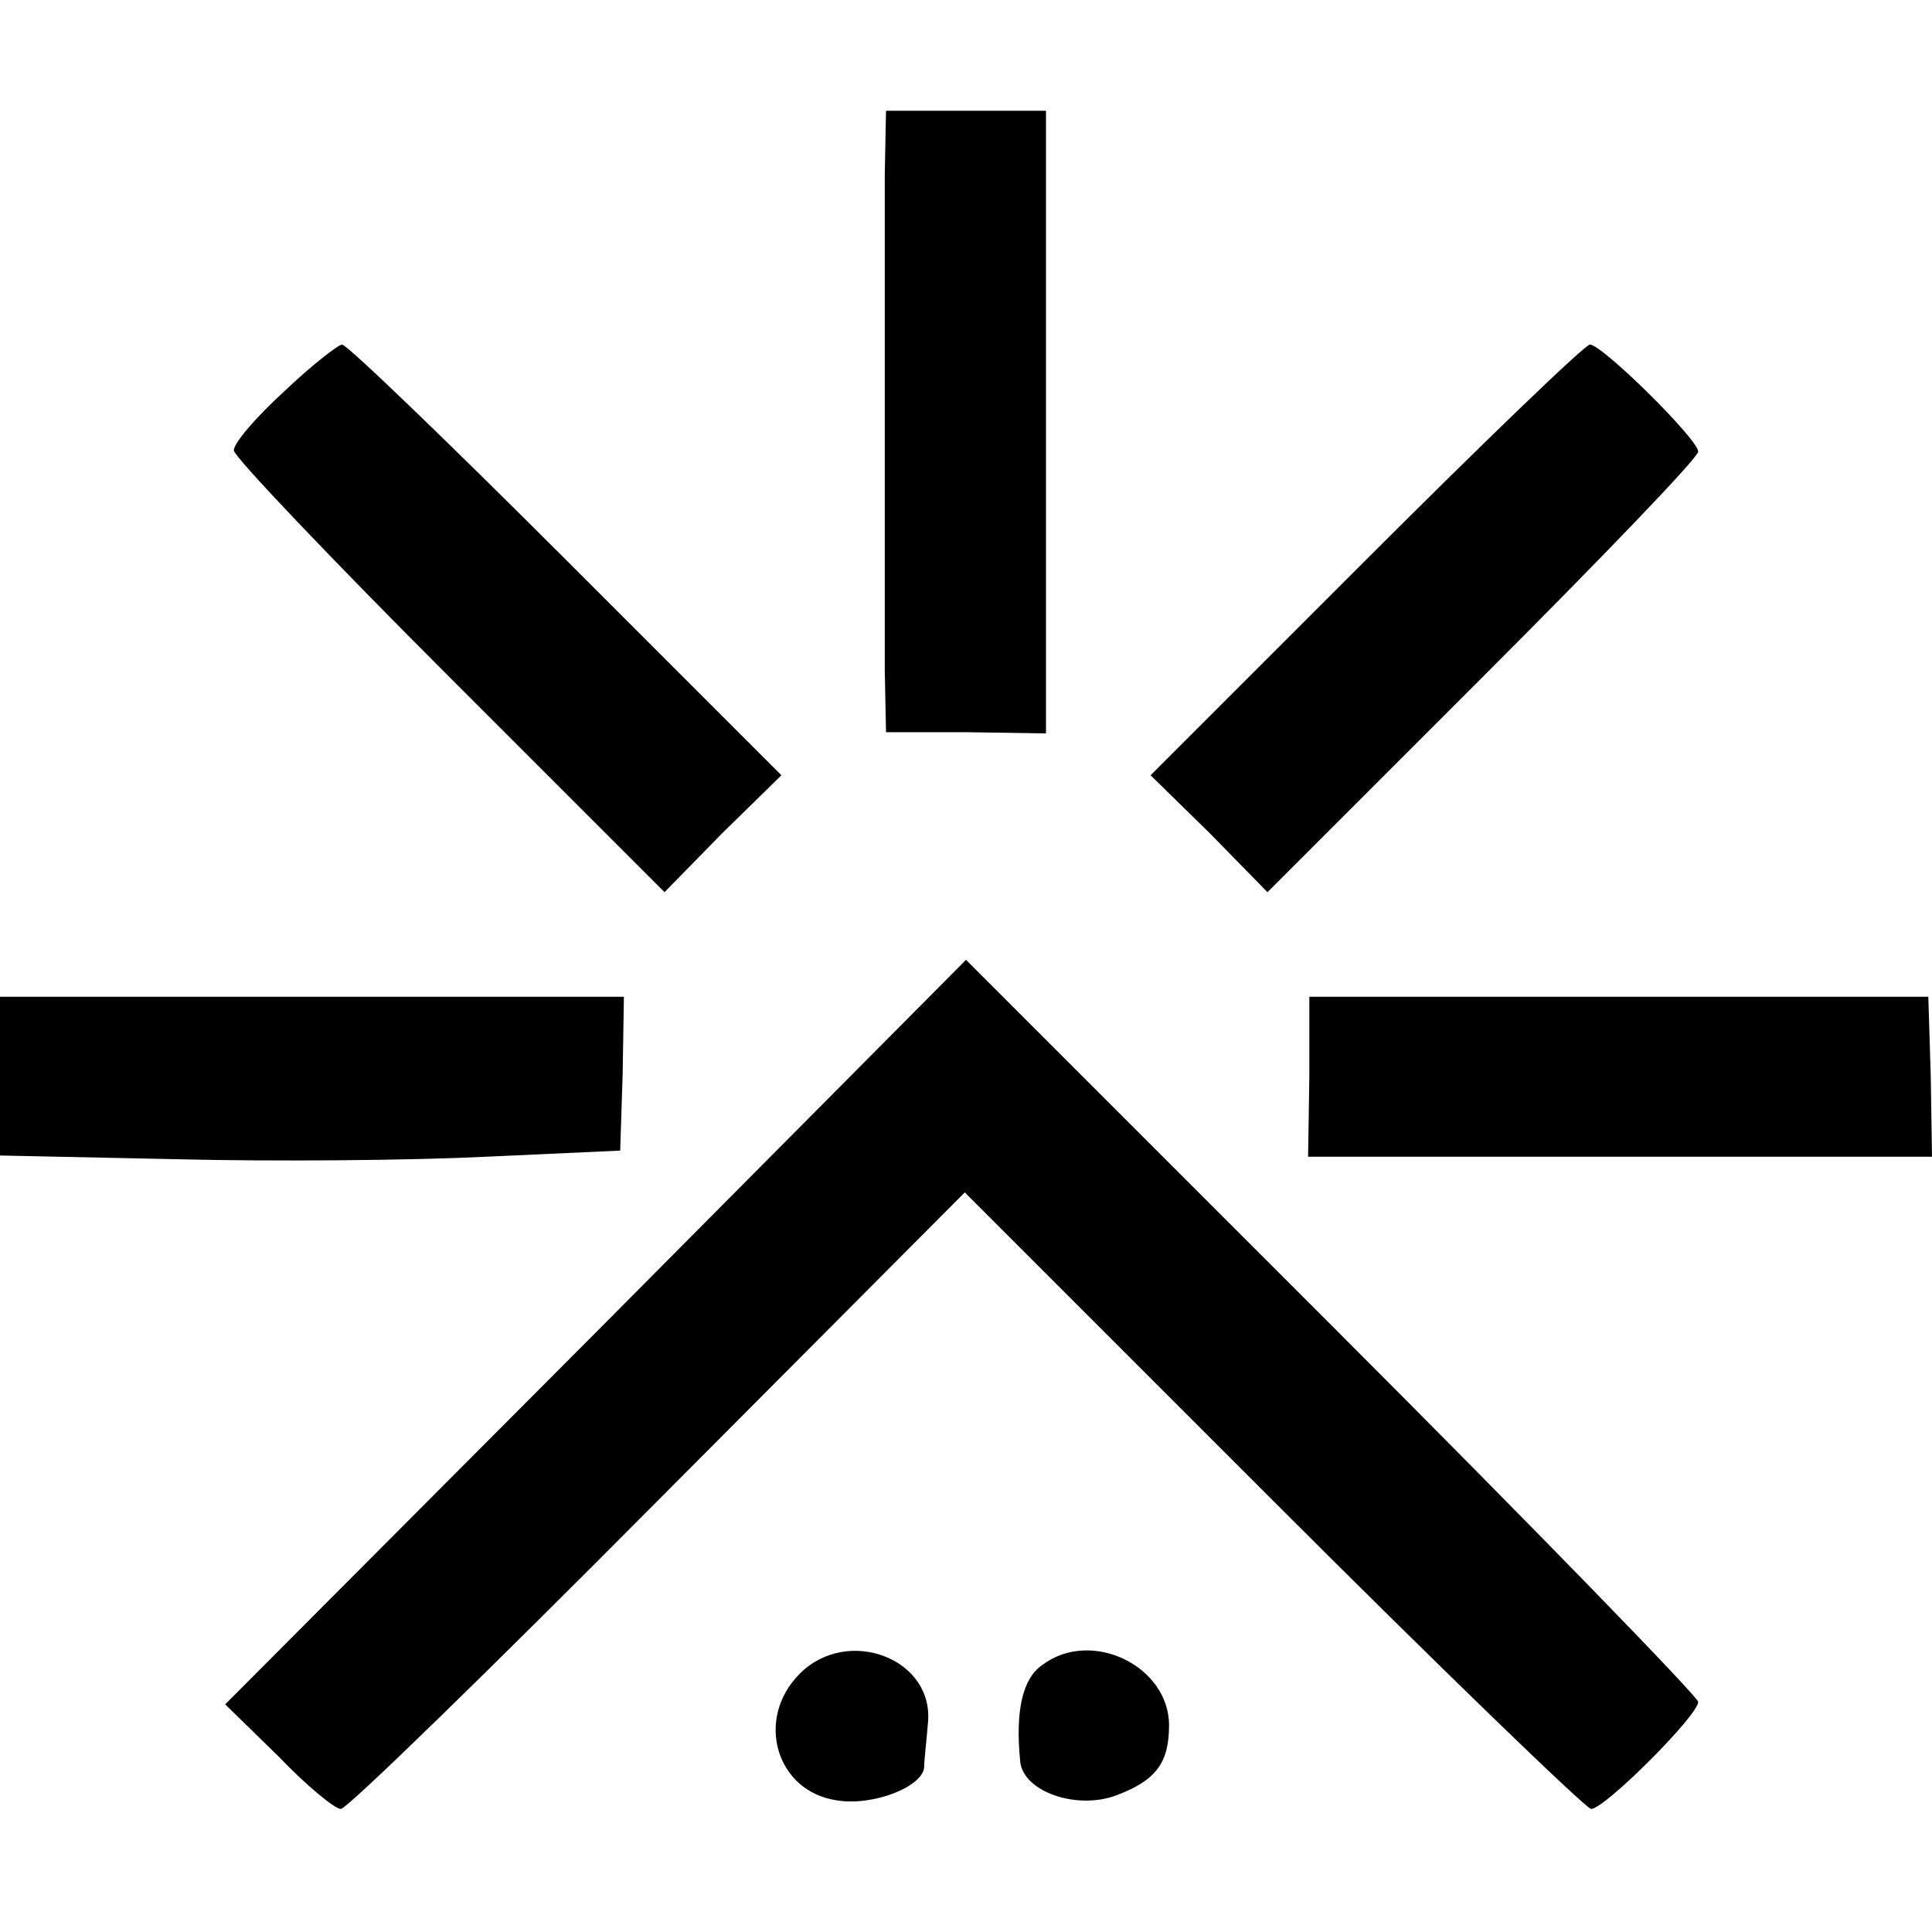
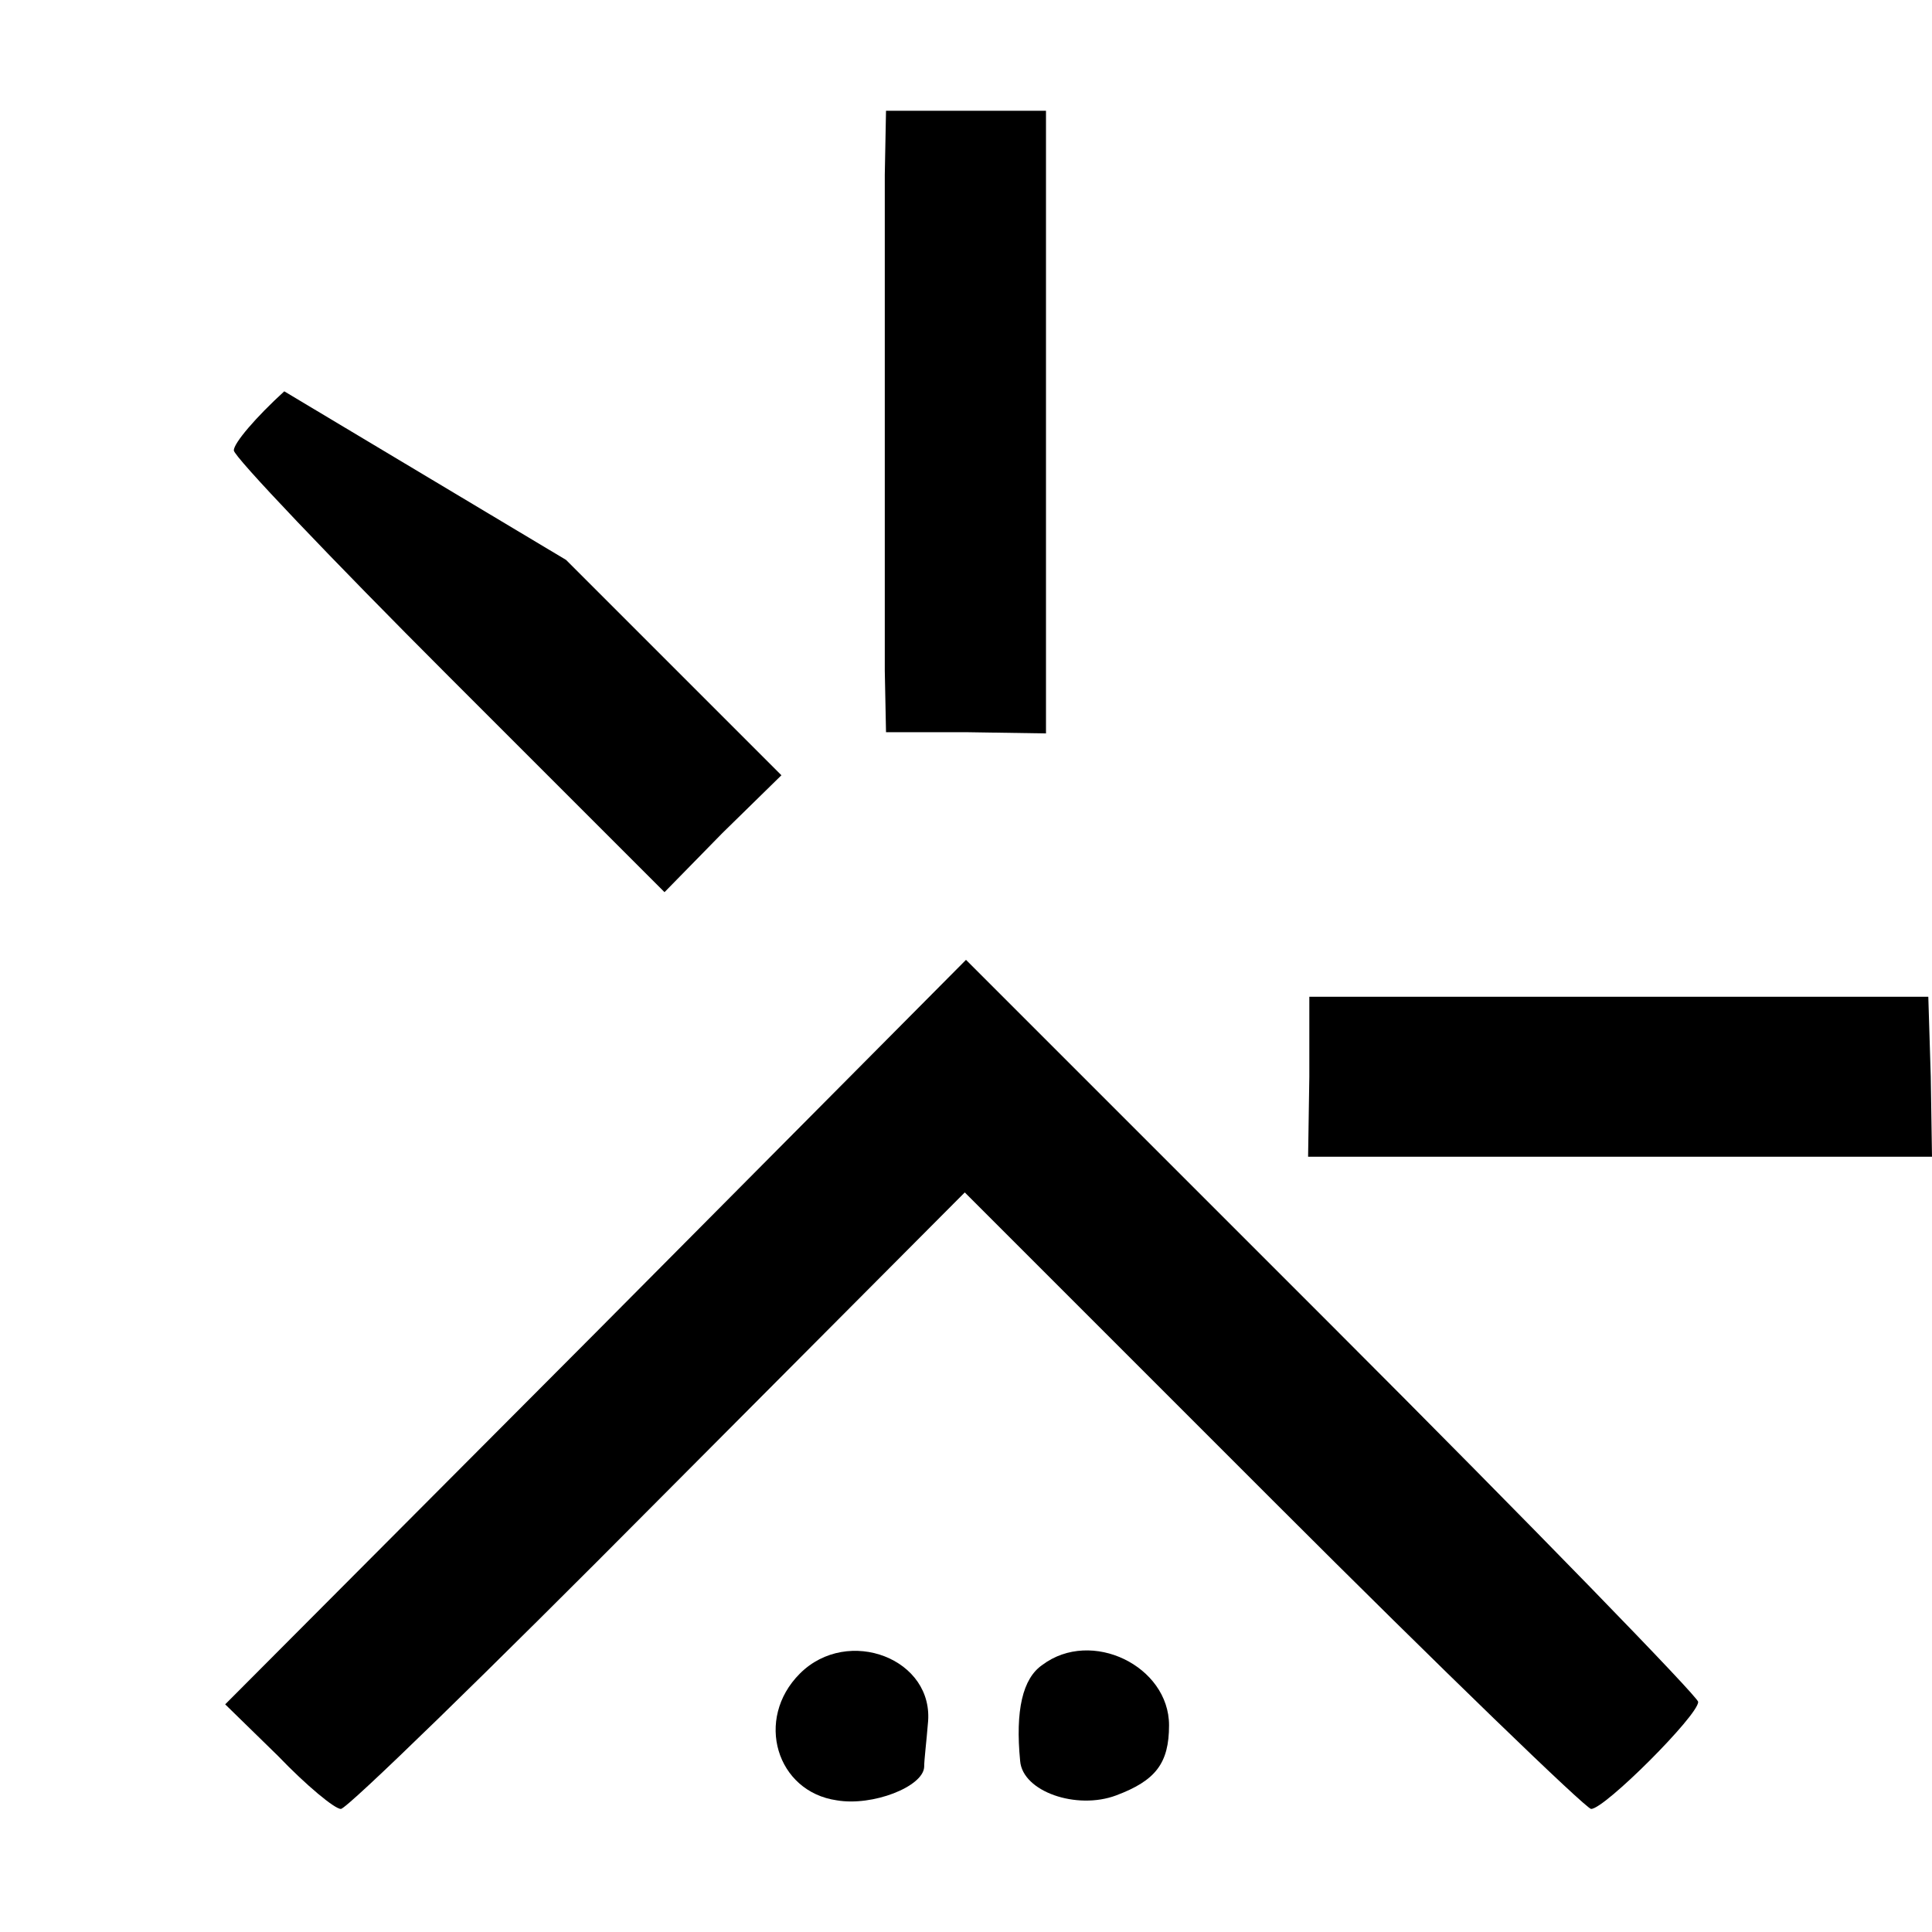
<svg xmlns="http://www.w3.org/2000/svg" version="1.0" width="157pt" height="157pt" viewBox="0 0 157 157" preserveAspectRatio="xMidYMid meet">
  <g transform="translate(0,157) scale(0.1,-0.1)" fill="#000000" stroke="none">
    <path d="M719 1428 c0 -67 0 -337 0 -403 l1 -50 65 0 65 -1 0 253 0 253 -65 0 -65 0 -1 -52z" />
-     <path d="M231 1252 c-23 -21 -41 -42 -41 -48 0 -5 79 -88 175 -184 l175 -175 47 48 48 47 -175 175 c-96 96 -178 175 -182 175 -3 0 -25 -17 -47 -38z" />
-     <path d="M1110 1115 l-175 -175 48 -47 47 -48 175 175 c96 96 175 178 175 183 0 10 -78 87 -88 87 -4 0 -86 -79 -182 -175z" />
+     <path d="M231 1252 c-23 -21 -41 -42 -41 -48 0 -5 79 -88 175 -184 l175 -175 47 48 48 47 -175 175 z" />
    <path d="M484 487 l-301 -302 43 -42 c23 -24 46 -43 51 -43 5 0 121 113 258 251 l249 250 250 -250 c138 -138 255 -251 259 -251 11 0 87 76 87 87 0 4 -134 142 -298 306 l-297 297 -301 -303z" />
-     <path d="M0 696 l0 -65 143 -3 c78 -2 191 -1 252 2 l109 5 2 63 1 62 -254 0 -253 0 0 -64z" />
    <path d="M1064 695 l-1 -65 254 0 253 0 -1 65 -2 65 -251 0 -252 0 0 -65z" />
    <path d="M650 210 c-37 -37 -19 -96 30 -103 29 -5 70 11 71 27 0 6 2 22 3 35 6 53 -65 80 -104 41z" />
    <path d="M847 217 c-16 -11 -22 -37 -18 -78 2 -25 46 -40 78 -28 32 12 43 26 43 57 0 48 -63 79 -103 49z" />
  </g>
</svg>